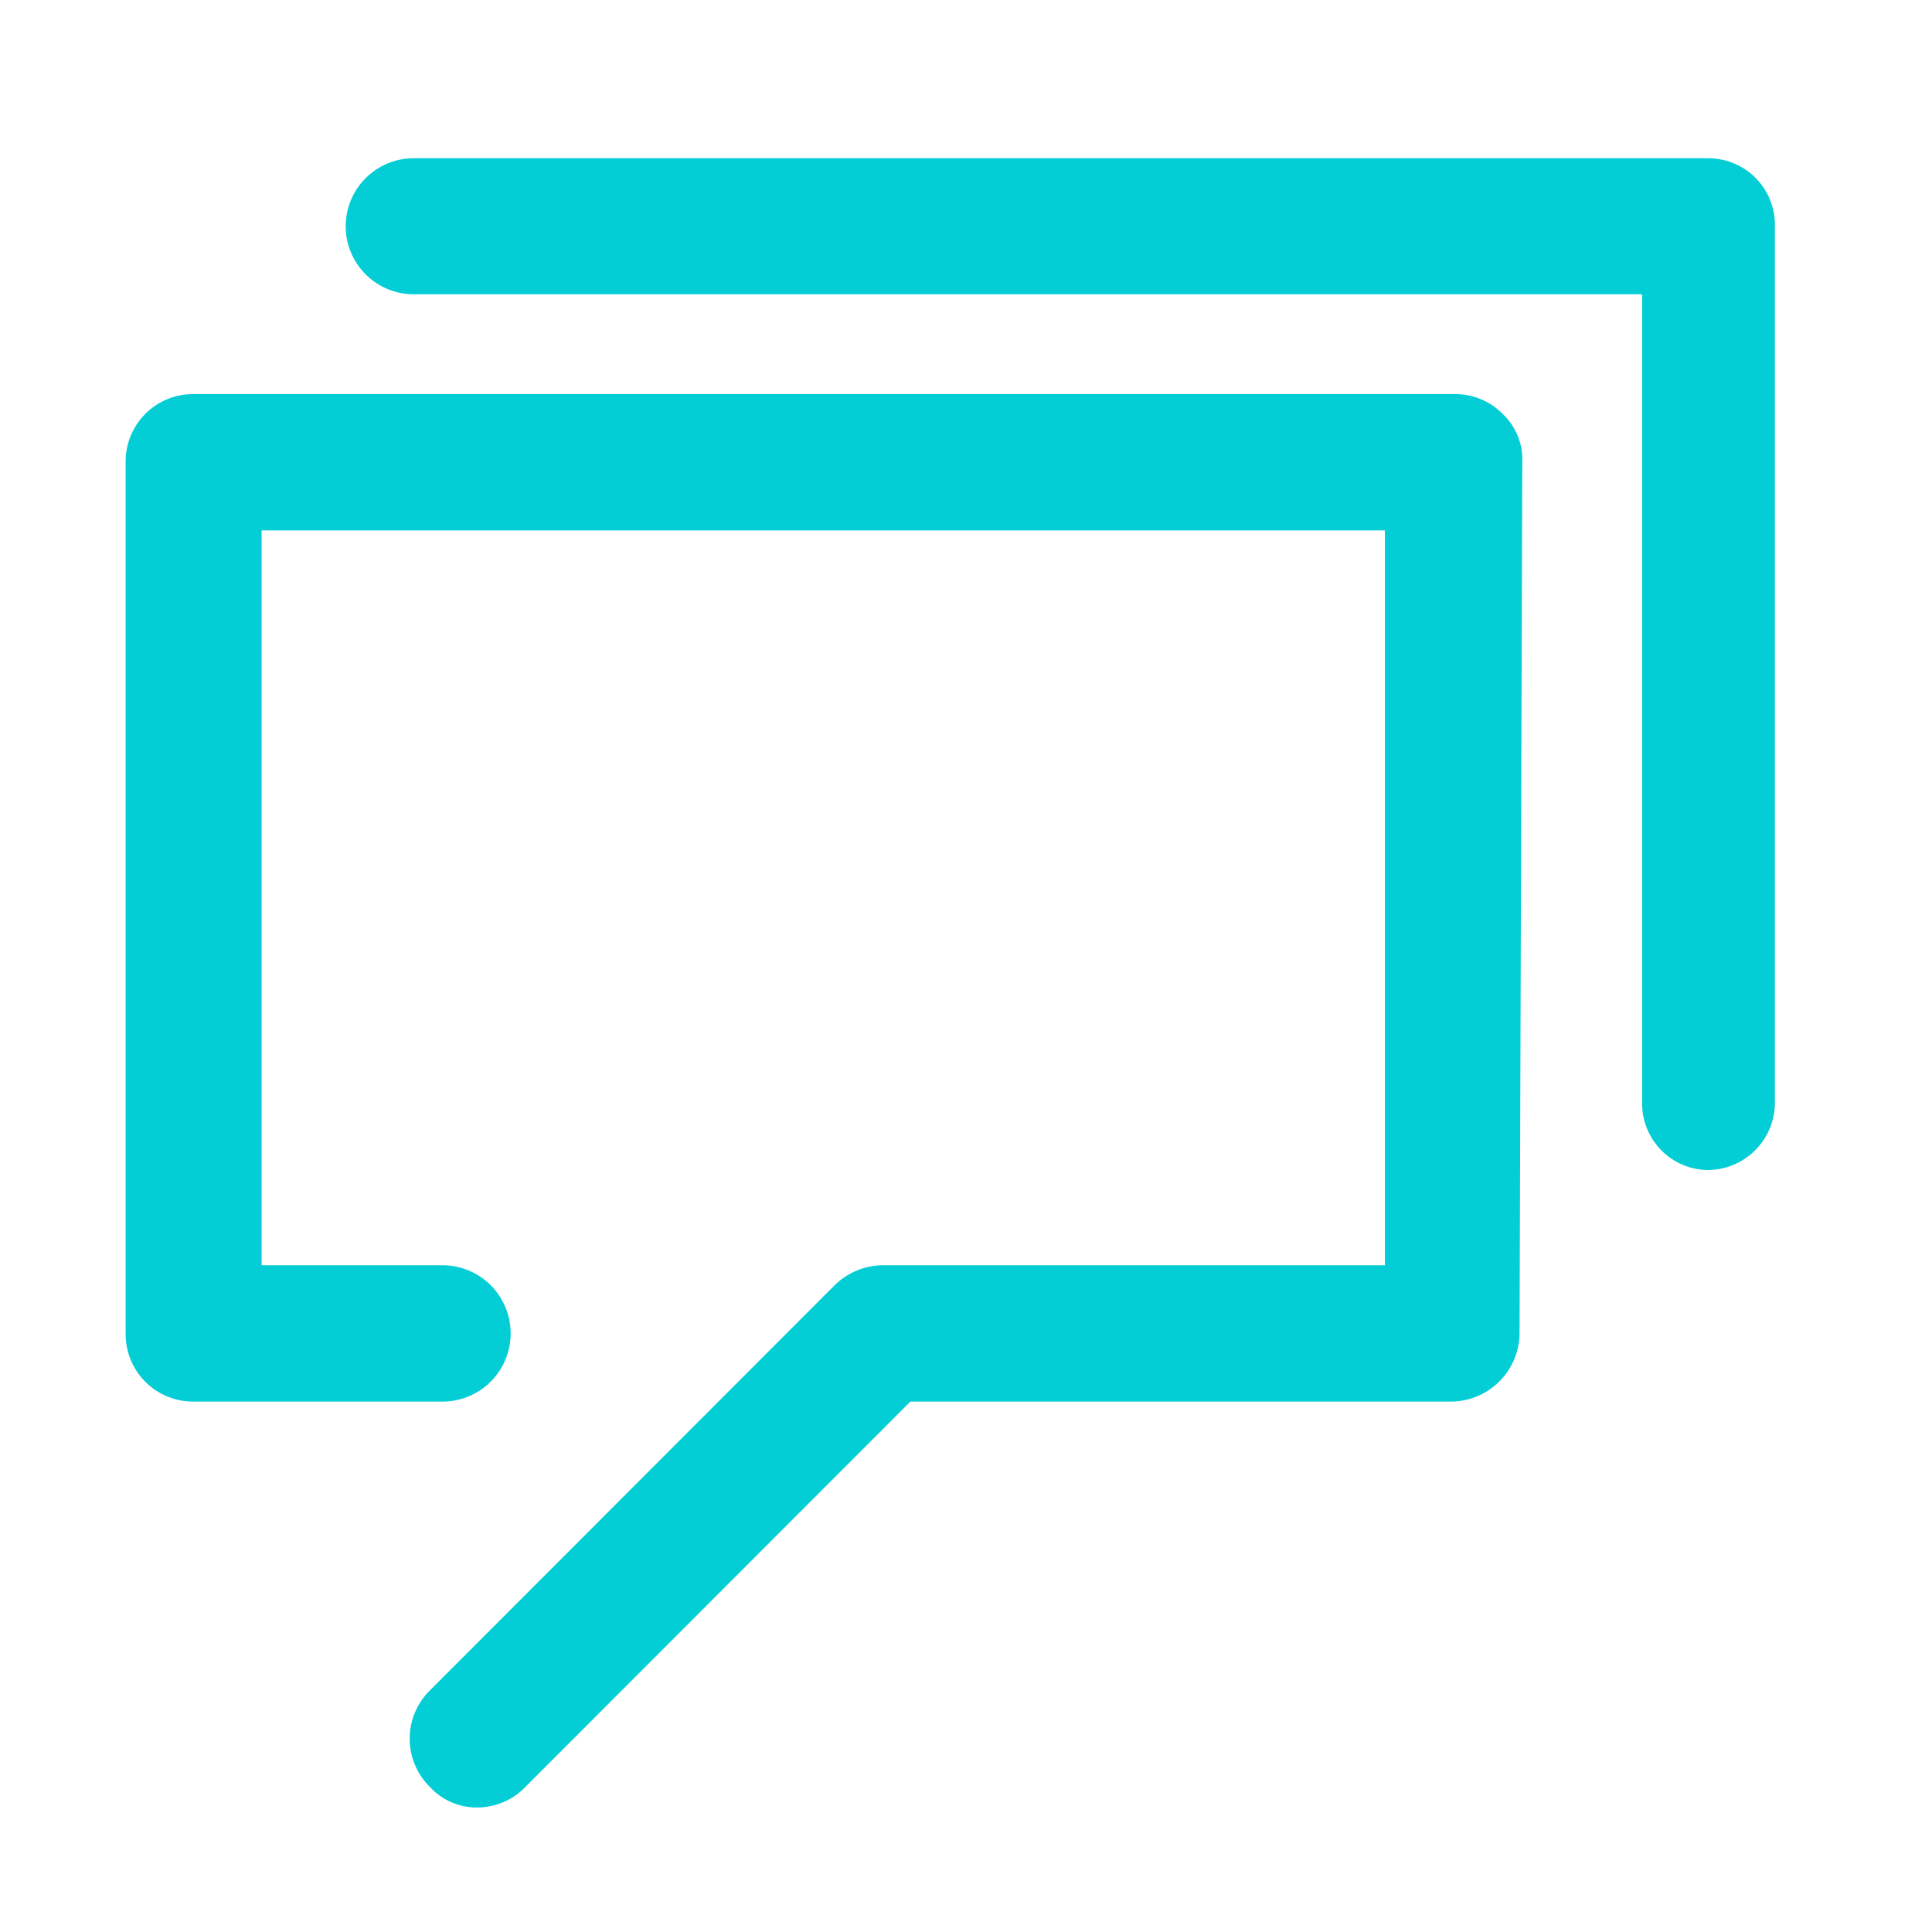
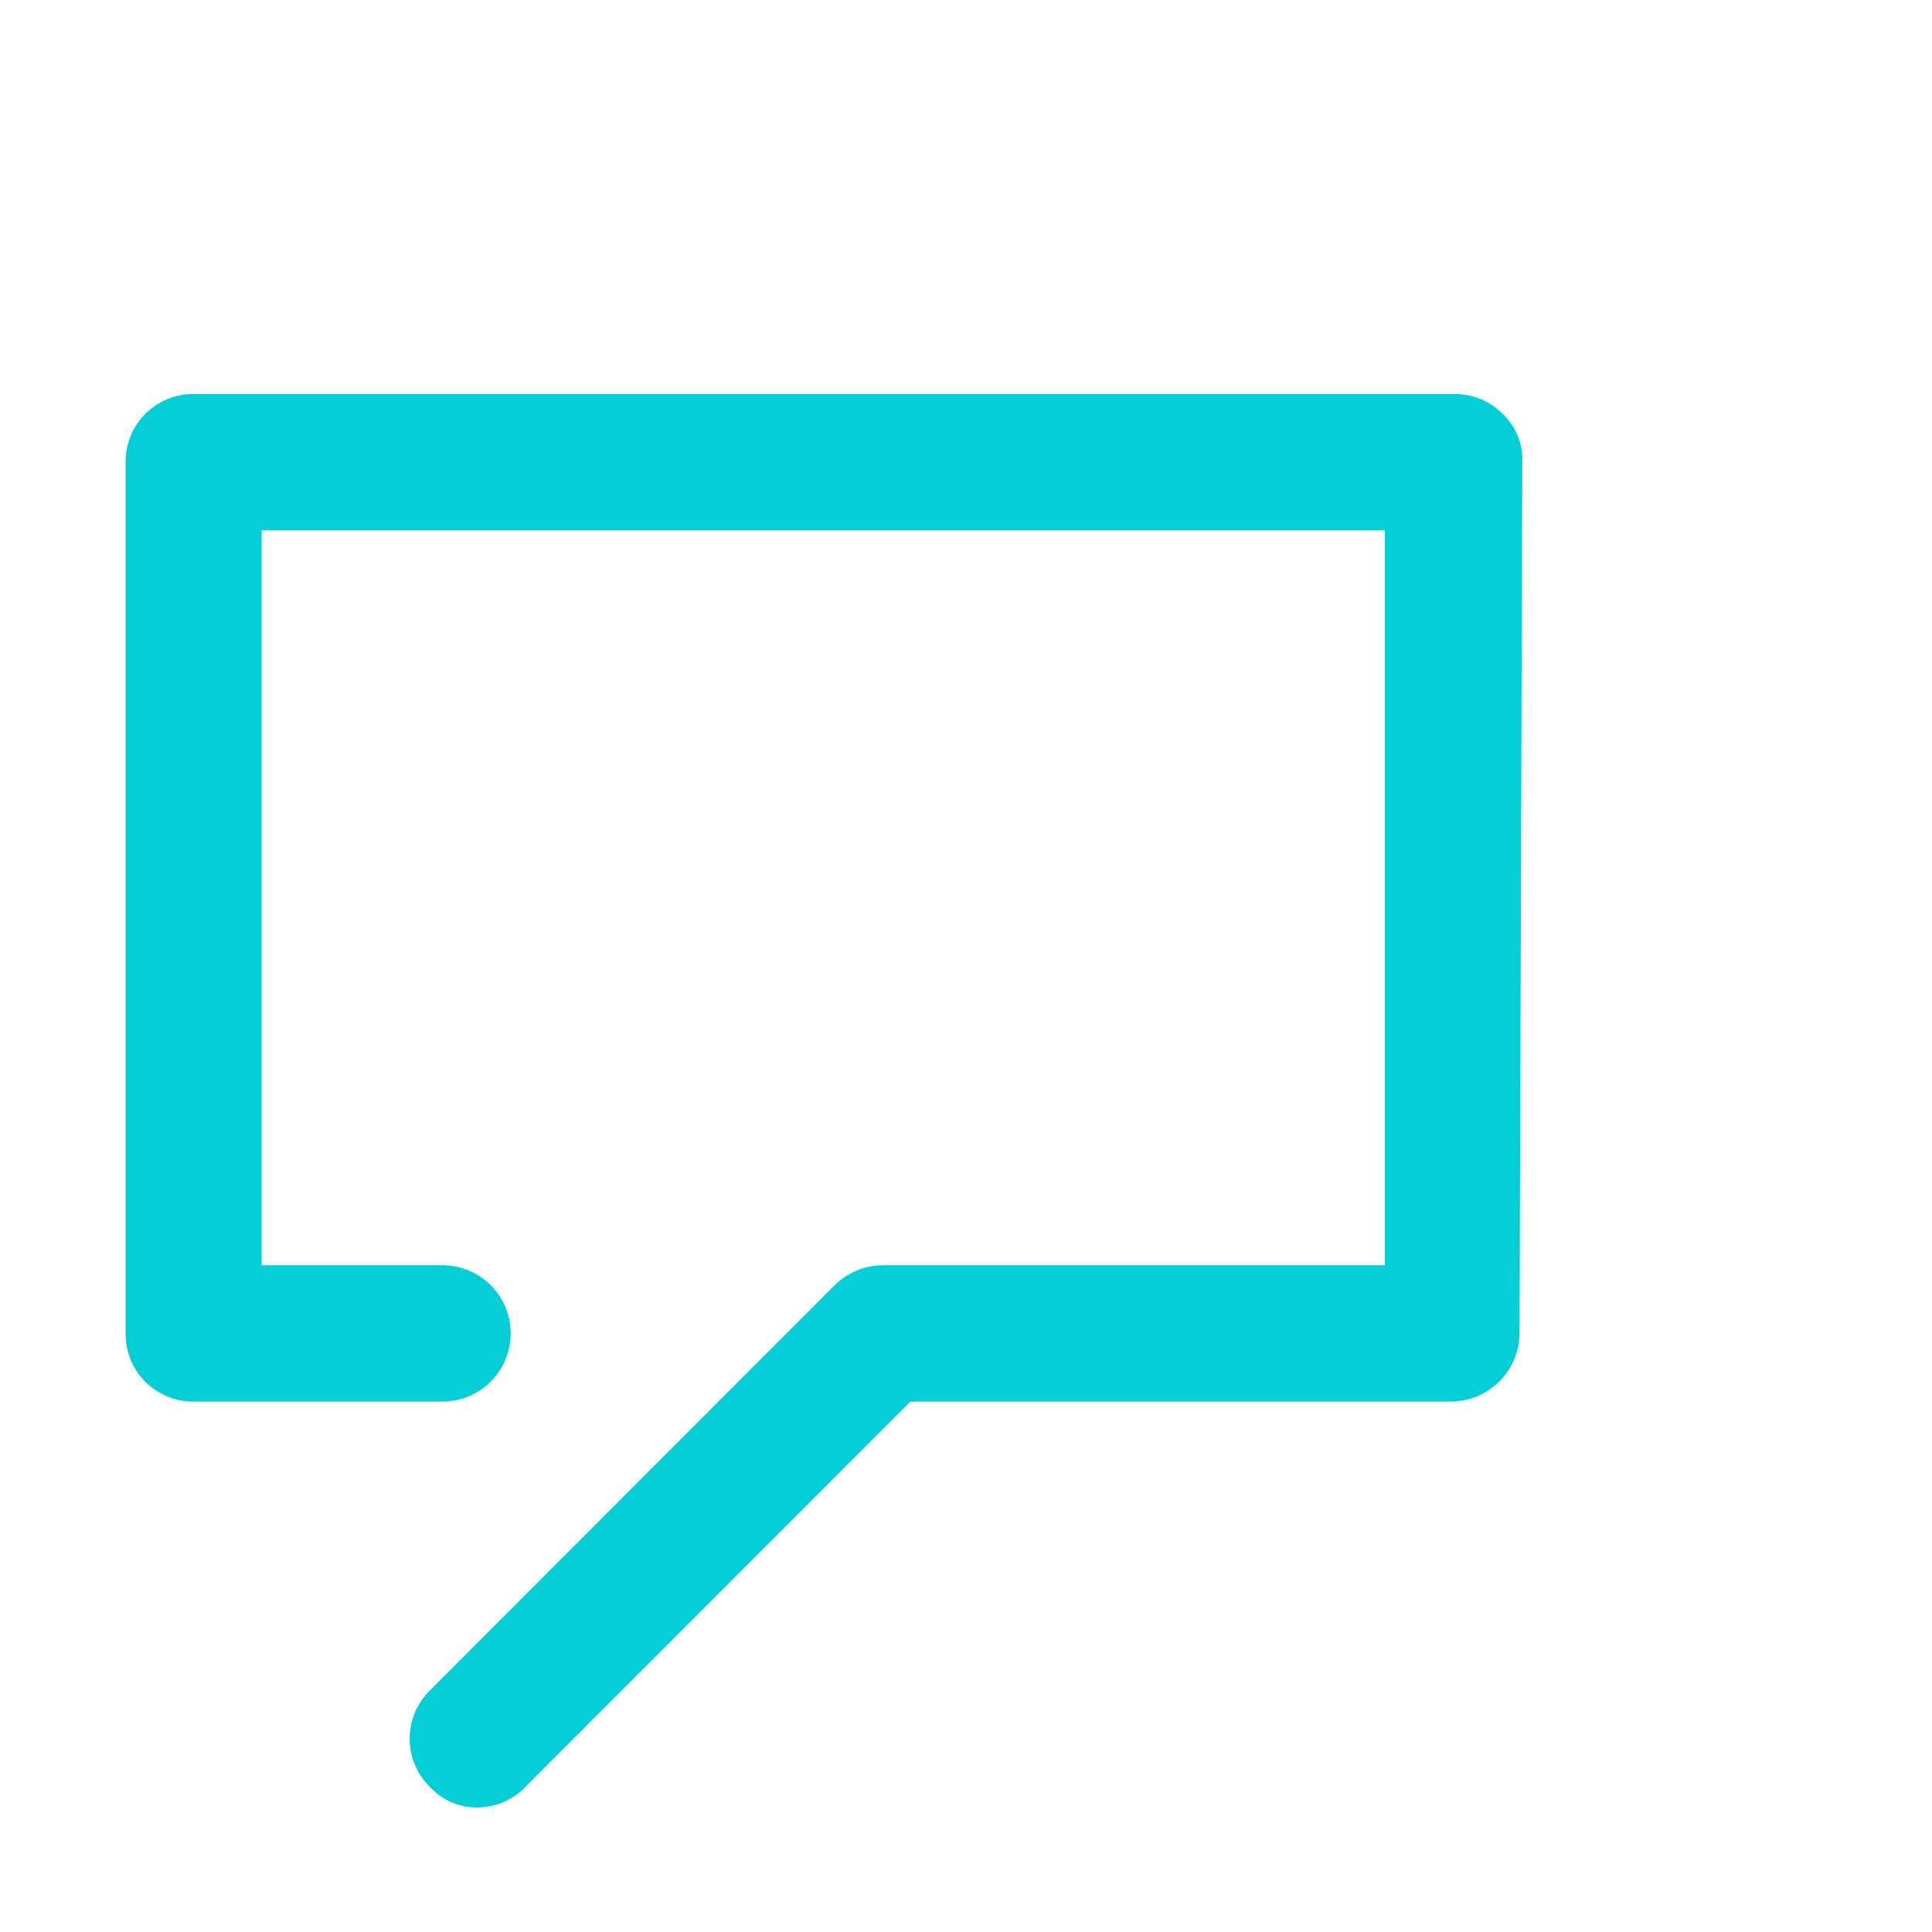
<svg xmlns="http://www.w3.org/2000/svg" width="41" height="41" viewBox="0 0 41 41" fill="none">
-   <path d="M36.257 24.83C36.069 24.83 35.883 24.792 35.71 24.719C35.537 24.646 35.381 24.539 35.249 24.405C35.118 24.27 35.015 24.111 34.946 23.936C34.877 23.762 34.844 23.575 34.848 23.387V6.245H8.779C8.396 6.245 8.029 6.092 7.759 5.822C7.488 5.551 7.336 5.184 7.336 4.801C7.336 4.419 7.488 4.052 7.759 3.781C8.029 3.51 8.396 3.358 8.779 3.358H36.257C36.444 3.359 36.63 3.396 36.803 3.47C36.976 3.543 37.133 3.649 37.264 3.784C37.395 3.918 37.499 4.077 37.568 4.252C37.637 4.427 37.67 4.614 37.666 4.801V23.387C37.669 23.765 37.523 24.129 37.259 24.399C36.995 24.669 36.635 24.824 36.257 24.83V24.83Z" fill="#03CDD5" />
  <path d="M10.136 38.358C9.947 38.361 9.759 38.323 9.585 38.249C9.411 38.174 9.255 38.064 9.126 37.925C8.989 37.791 8.881 37.631 8.807 37.455C8.732 37.278 8.694 37.089 8.694 36.897C8.694 36.706 8.732 36.517 8.807 36.34C8.881 36.164 8.989 36.004 9.126 35.87L17.702 27.285C17.97 27.015 18.332 26.86 18.712 26.851H29.39V11.256H5.552V26.851H9.42C9.798 26.859 10.159 27.015 10.424 27.285C10.688 27.555 10.837 27.919 10.837 28.297C10.837 28.676 10.688 29.039 10.424 29.31C10.159 29.58 9.798 29.736 9.42 29.744H4.107C3.917 29.745 3.729 29.709 3.554 29.637C3.378 29.565 3.218 29.458 3.084 29.324C2.95 29.19 2.844 29.03 2.772 28.854C2.7 28.678 2.664 28.49 2.666 28.3V9.81C2.664 9.619 2.7 9.43 2.771 9.254C2.843 9.078 2.949 8.918 3.084 8.783C3.218 8.648 3.378 8.542 3.554 8.469C3.73 8.397 3.919 8.361 4.109 8.363H30.862C31.056 8.36 31.248 8.397 31.427 8.472C31.605 8.546 31.767 8.657 31.901 8.796C32.04 8.93 32.148 9.093 32.218 9.273C32.287 9.453 32.317 9.646 32.305 9.838L32.247 28.326C32.236 28.703 32.079 29.061 31.81 29.325C31.541 29.589 31.181 29.739 30.804 29.744H19.319L11.175 37.895C11.043 38.039 10.883 38.155 10.704 38.235C10.525 38.314 10.332 38.356 10.136 38.358V38.358Z" fill="#03CDD5" />
</svg>